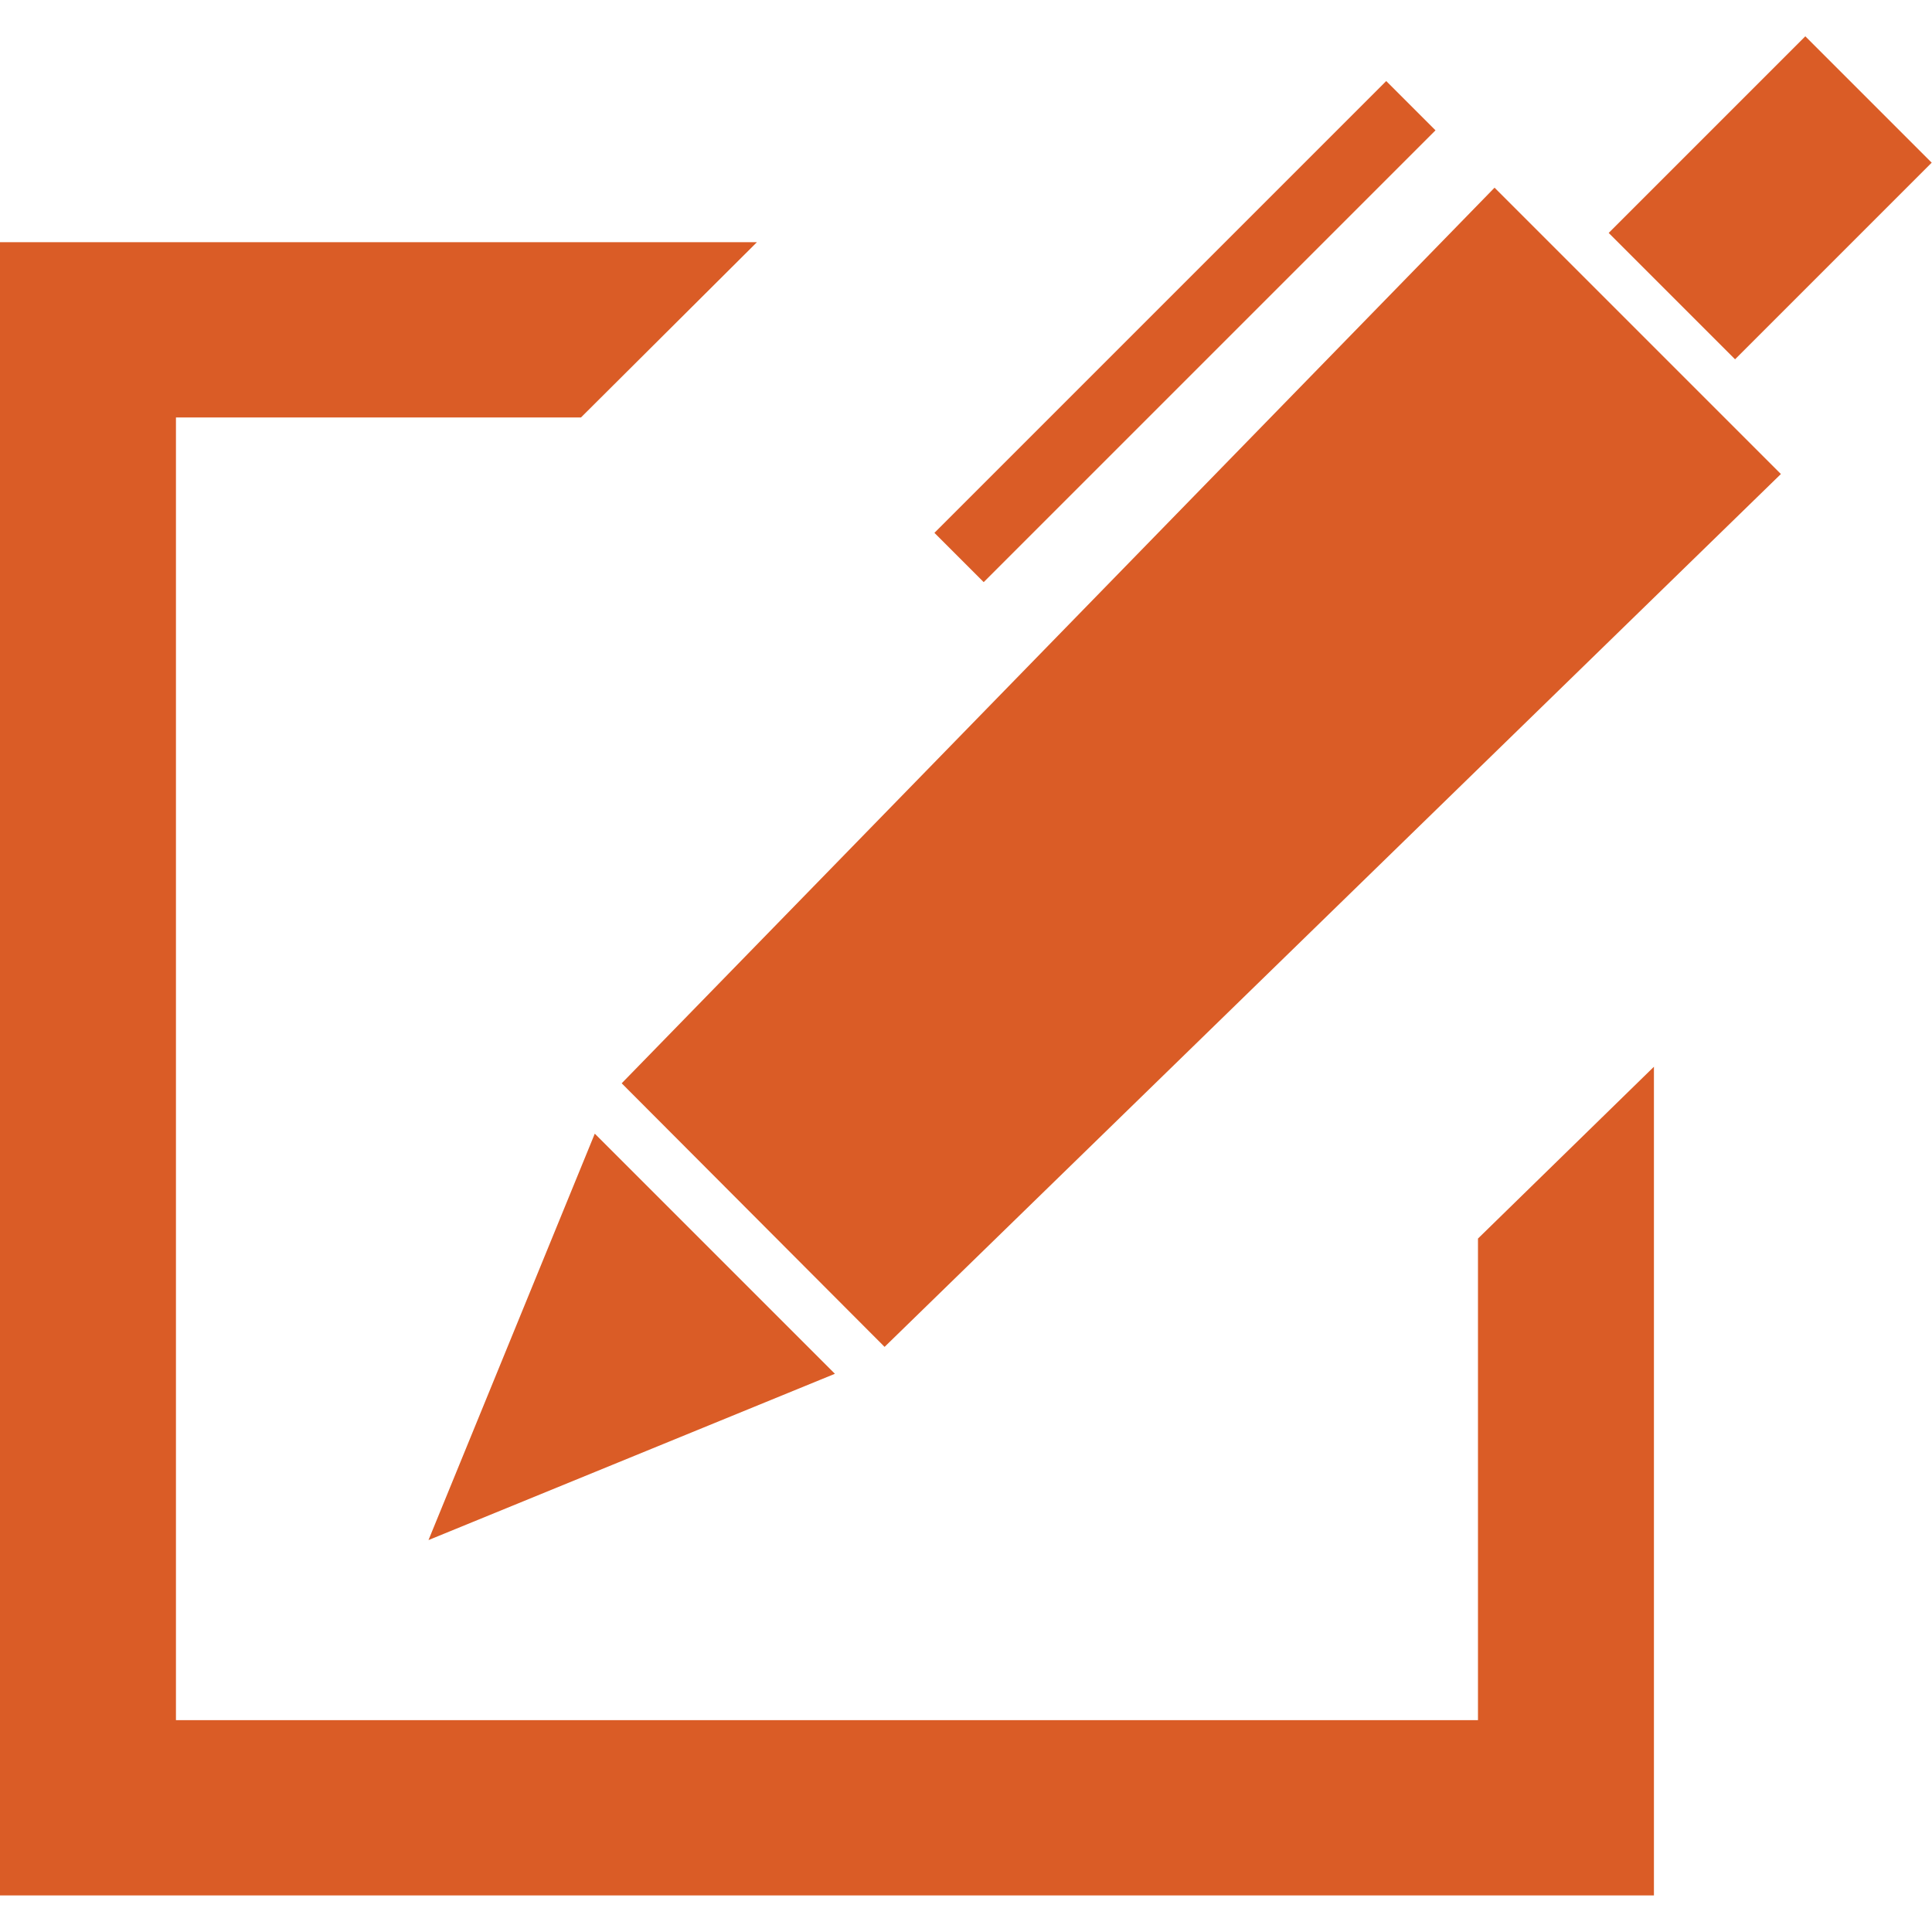
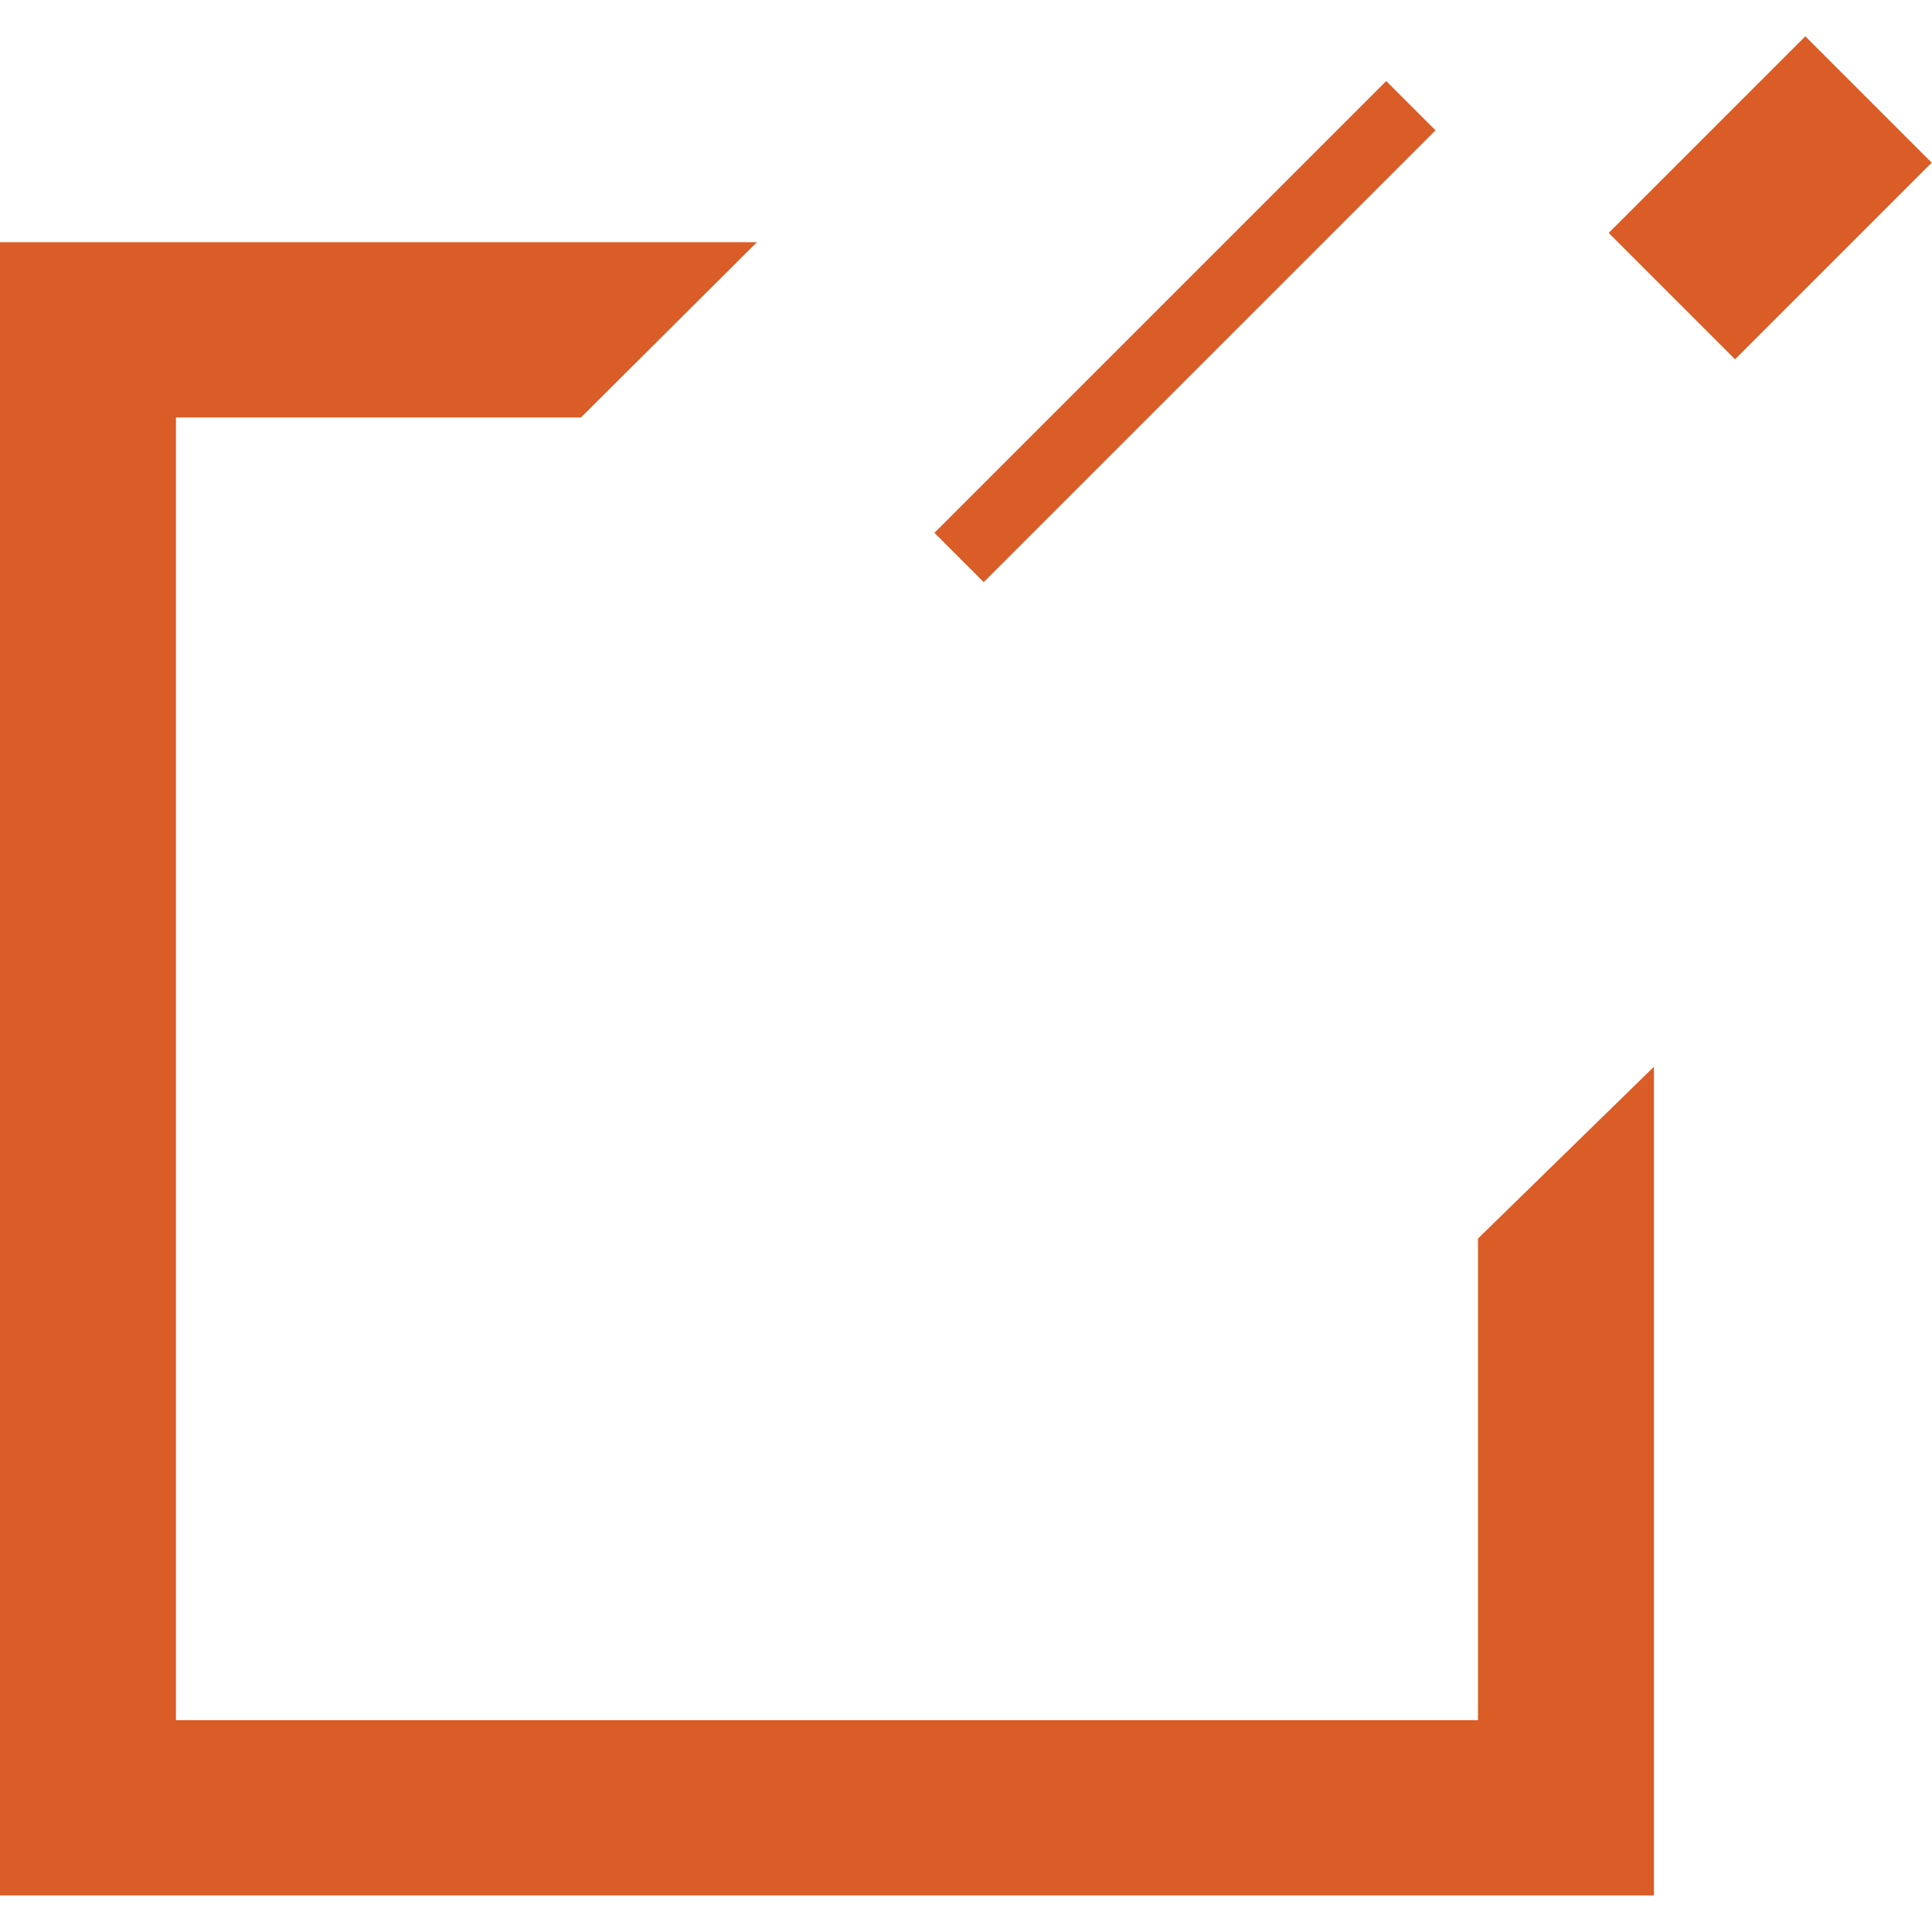
<svg xmlns="http://www.w3.org/2000/svg" id="Layer_1" data-name="Layer 1" viewBox="0 0 28 28">
  <defs>
    <style> .cls-1 { fill: #da5c26; } </style>
  </defs>
  <g>
-     <polygon class="cls-1" points="12.82 19.52 9.01 15.7 21.66 2.72 25.81 6.87 12.82 19.52" />
-     <polygon class="cls-1" points="6.21 22.32 8.62 16.43 12.1 19.91 6.21 22.32" />
    <rect class="cls-1" x="24.36" y=".85" width="2.59" height="4.03" transform="translate(9.54 -17.3) rotate(45)" />
    <rect class="cls-1" x="16.67" y=".18" width="1.01" height="9.26" transform="translate(8.43 -10.74) rotate(45)" />
  </g>
  <polygon class="cls-1" points="0 27.47 0 3.51 10.97 3.51 8.42 6.05 2.55 6.05 2.55 24.93 21.42 24.93 21.42 17.95 23.97 15.46 23.97 27.47 0 27.47" />
</svg>